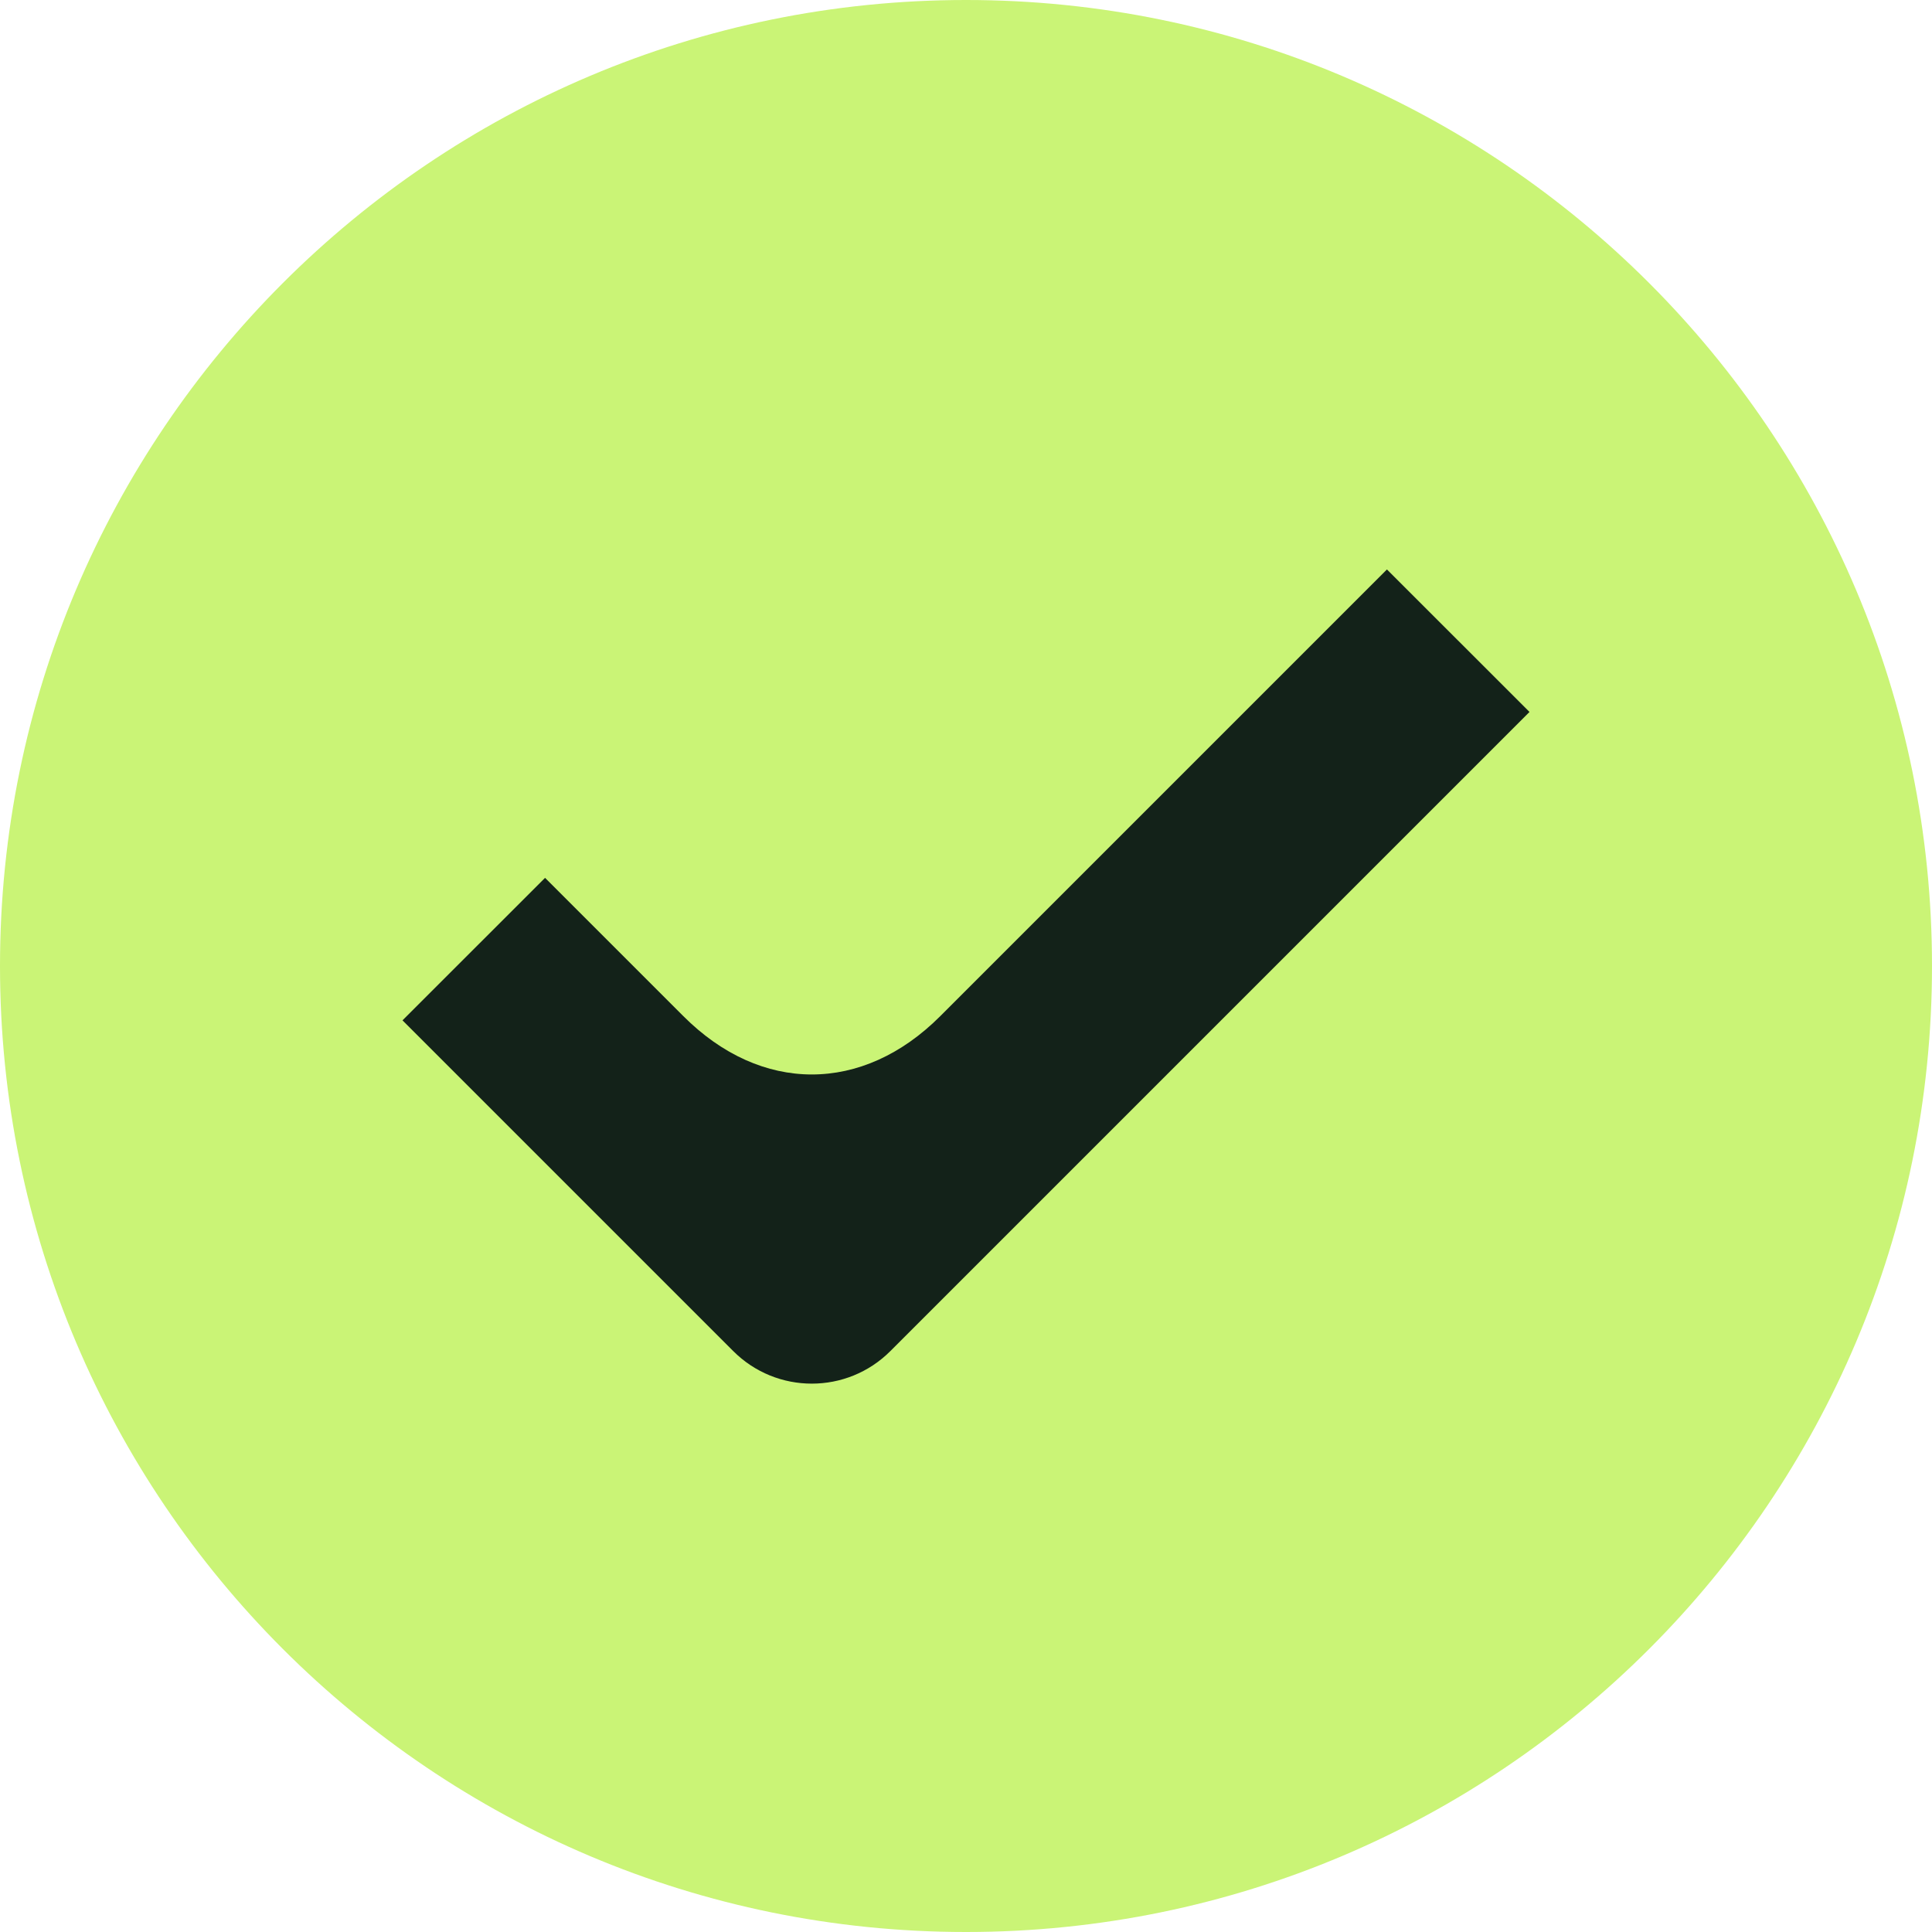
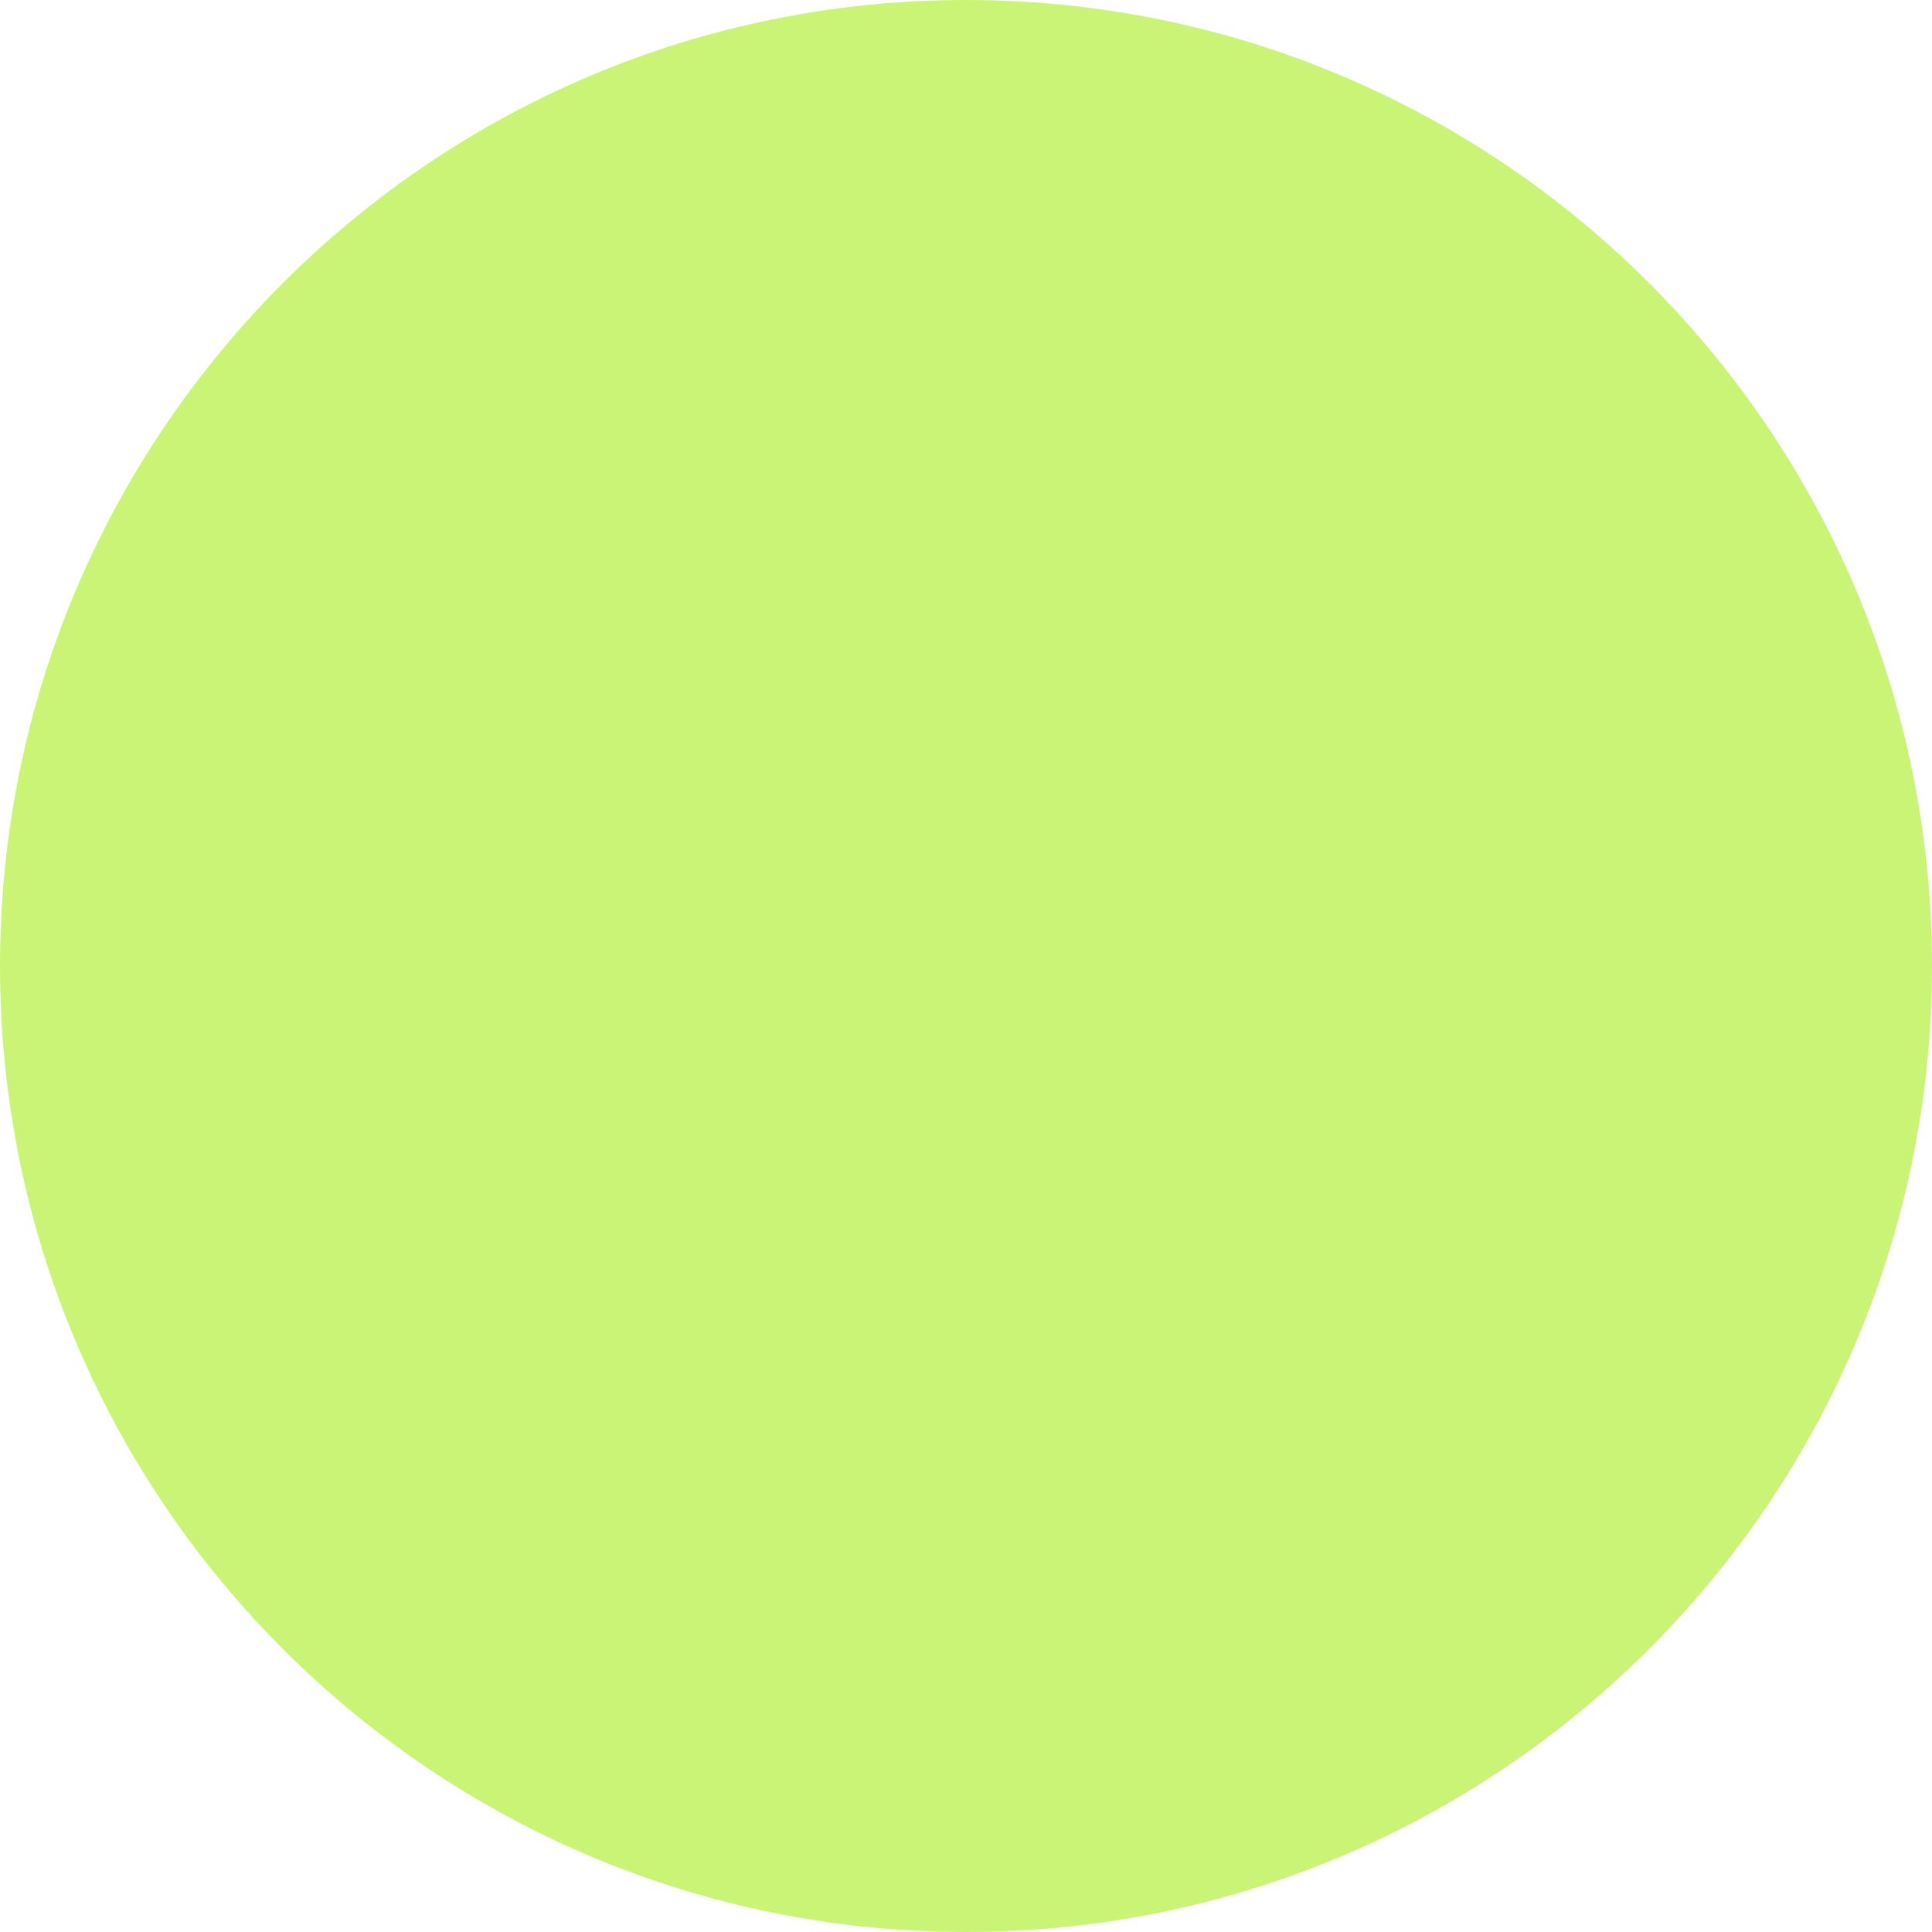
<svg xmlns="http://www.w3.org/2000/svg" width="24" height="24" viewBox="0 0 24 24" fill="none">
  <path d="M0 12C0 5.373 5.373 0 12 0C18.627 0 24 5.373 24 12C24 18.627 18.627 24 12 24C5.373 24 0 18.627 0 12Z" fill="#CAF476" />
-   <path fill-rule="evenodd" clip-rule="evenodd" d="M11.061 16.783C10.522 17.323 9.647 17.323 9.108 16.783L5 12.675L6.771 10.905L8.489 12.623C9.454 13.589 10.715 13.589 11.68 12.623L17.229 7.074L19 8.844L11.061 16.783Z" fill="#132219" />
</svg>